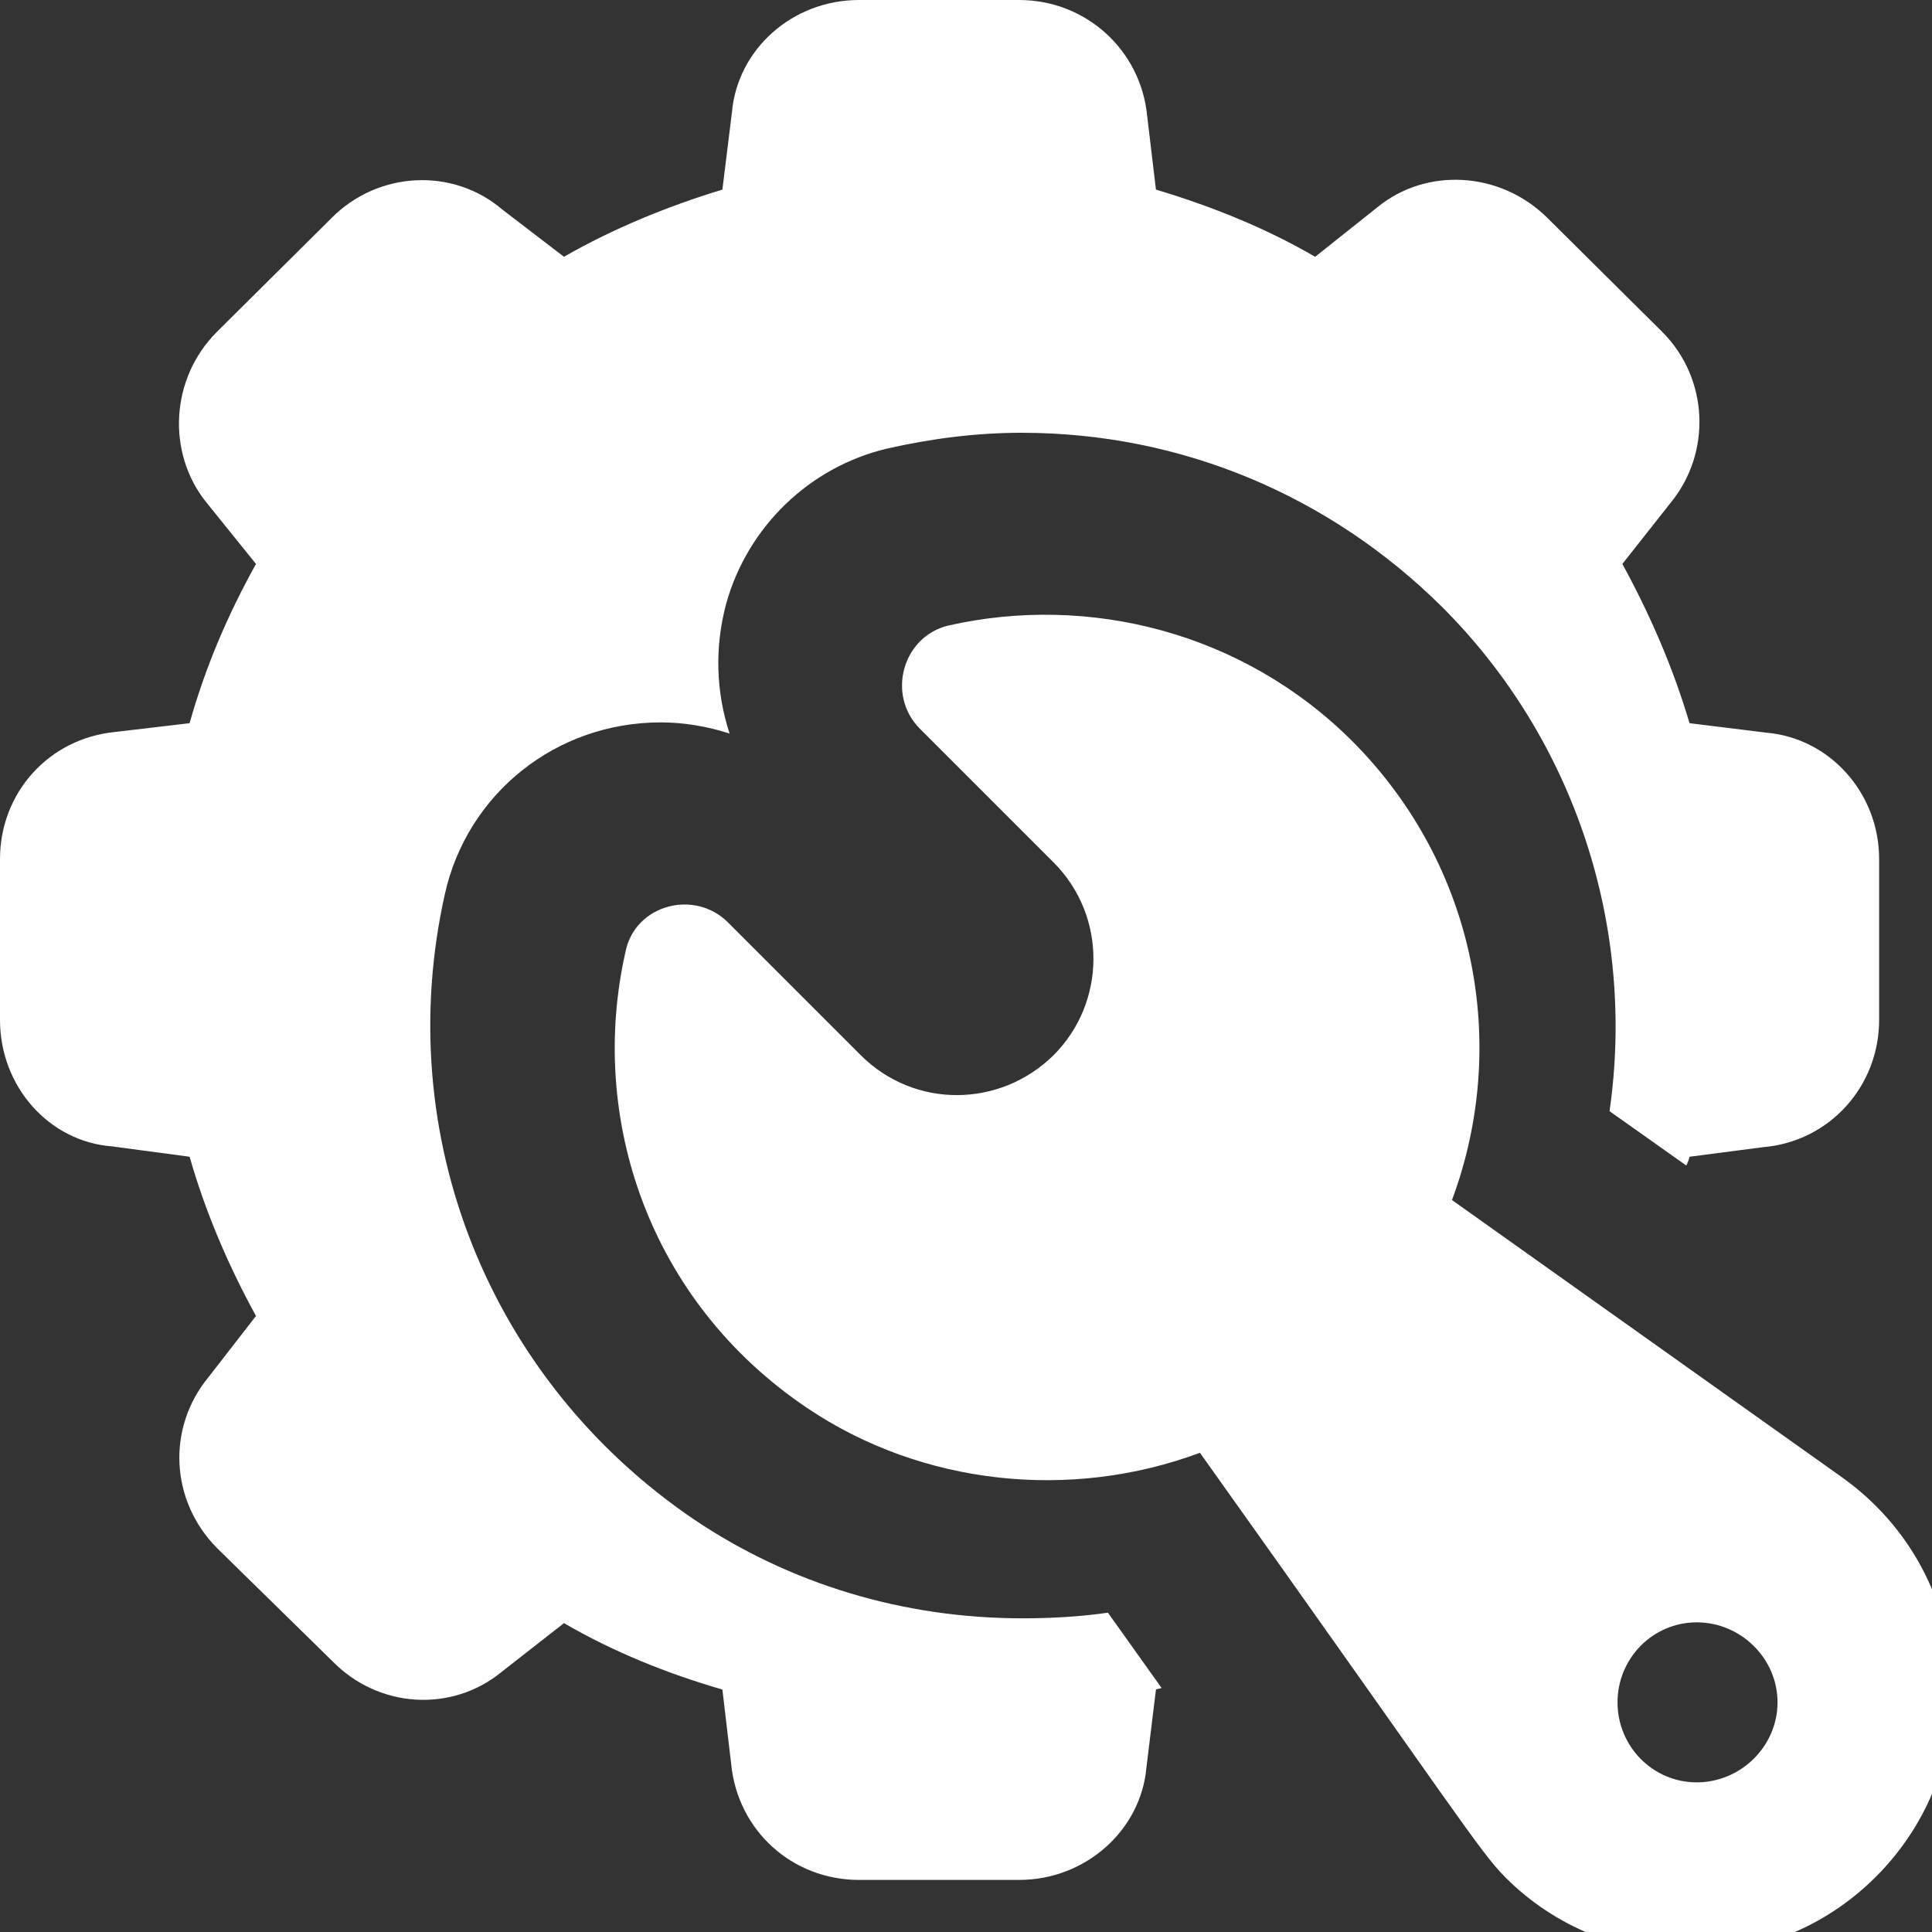
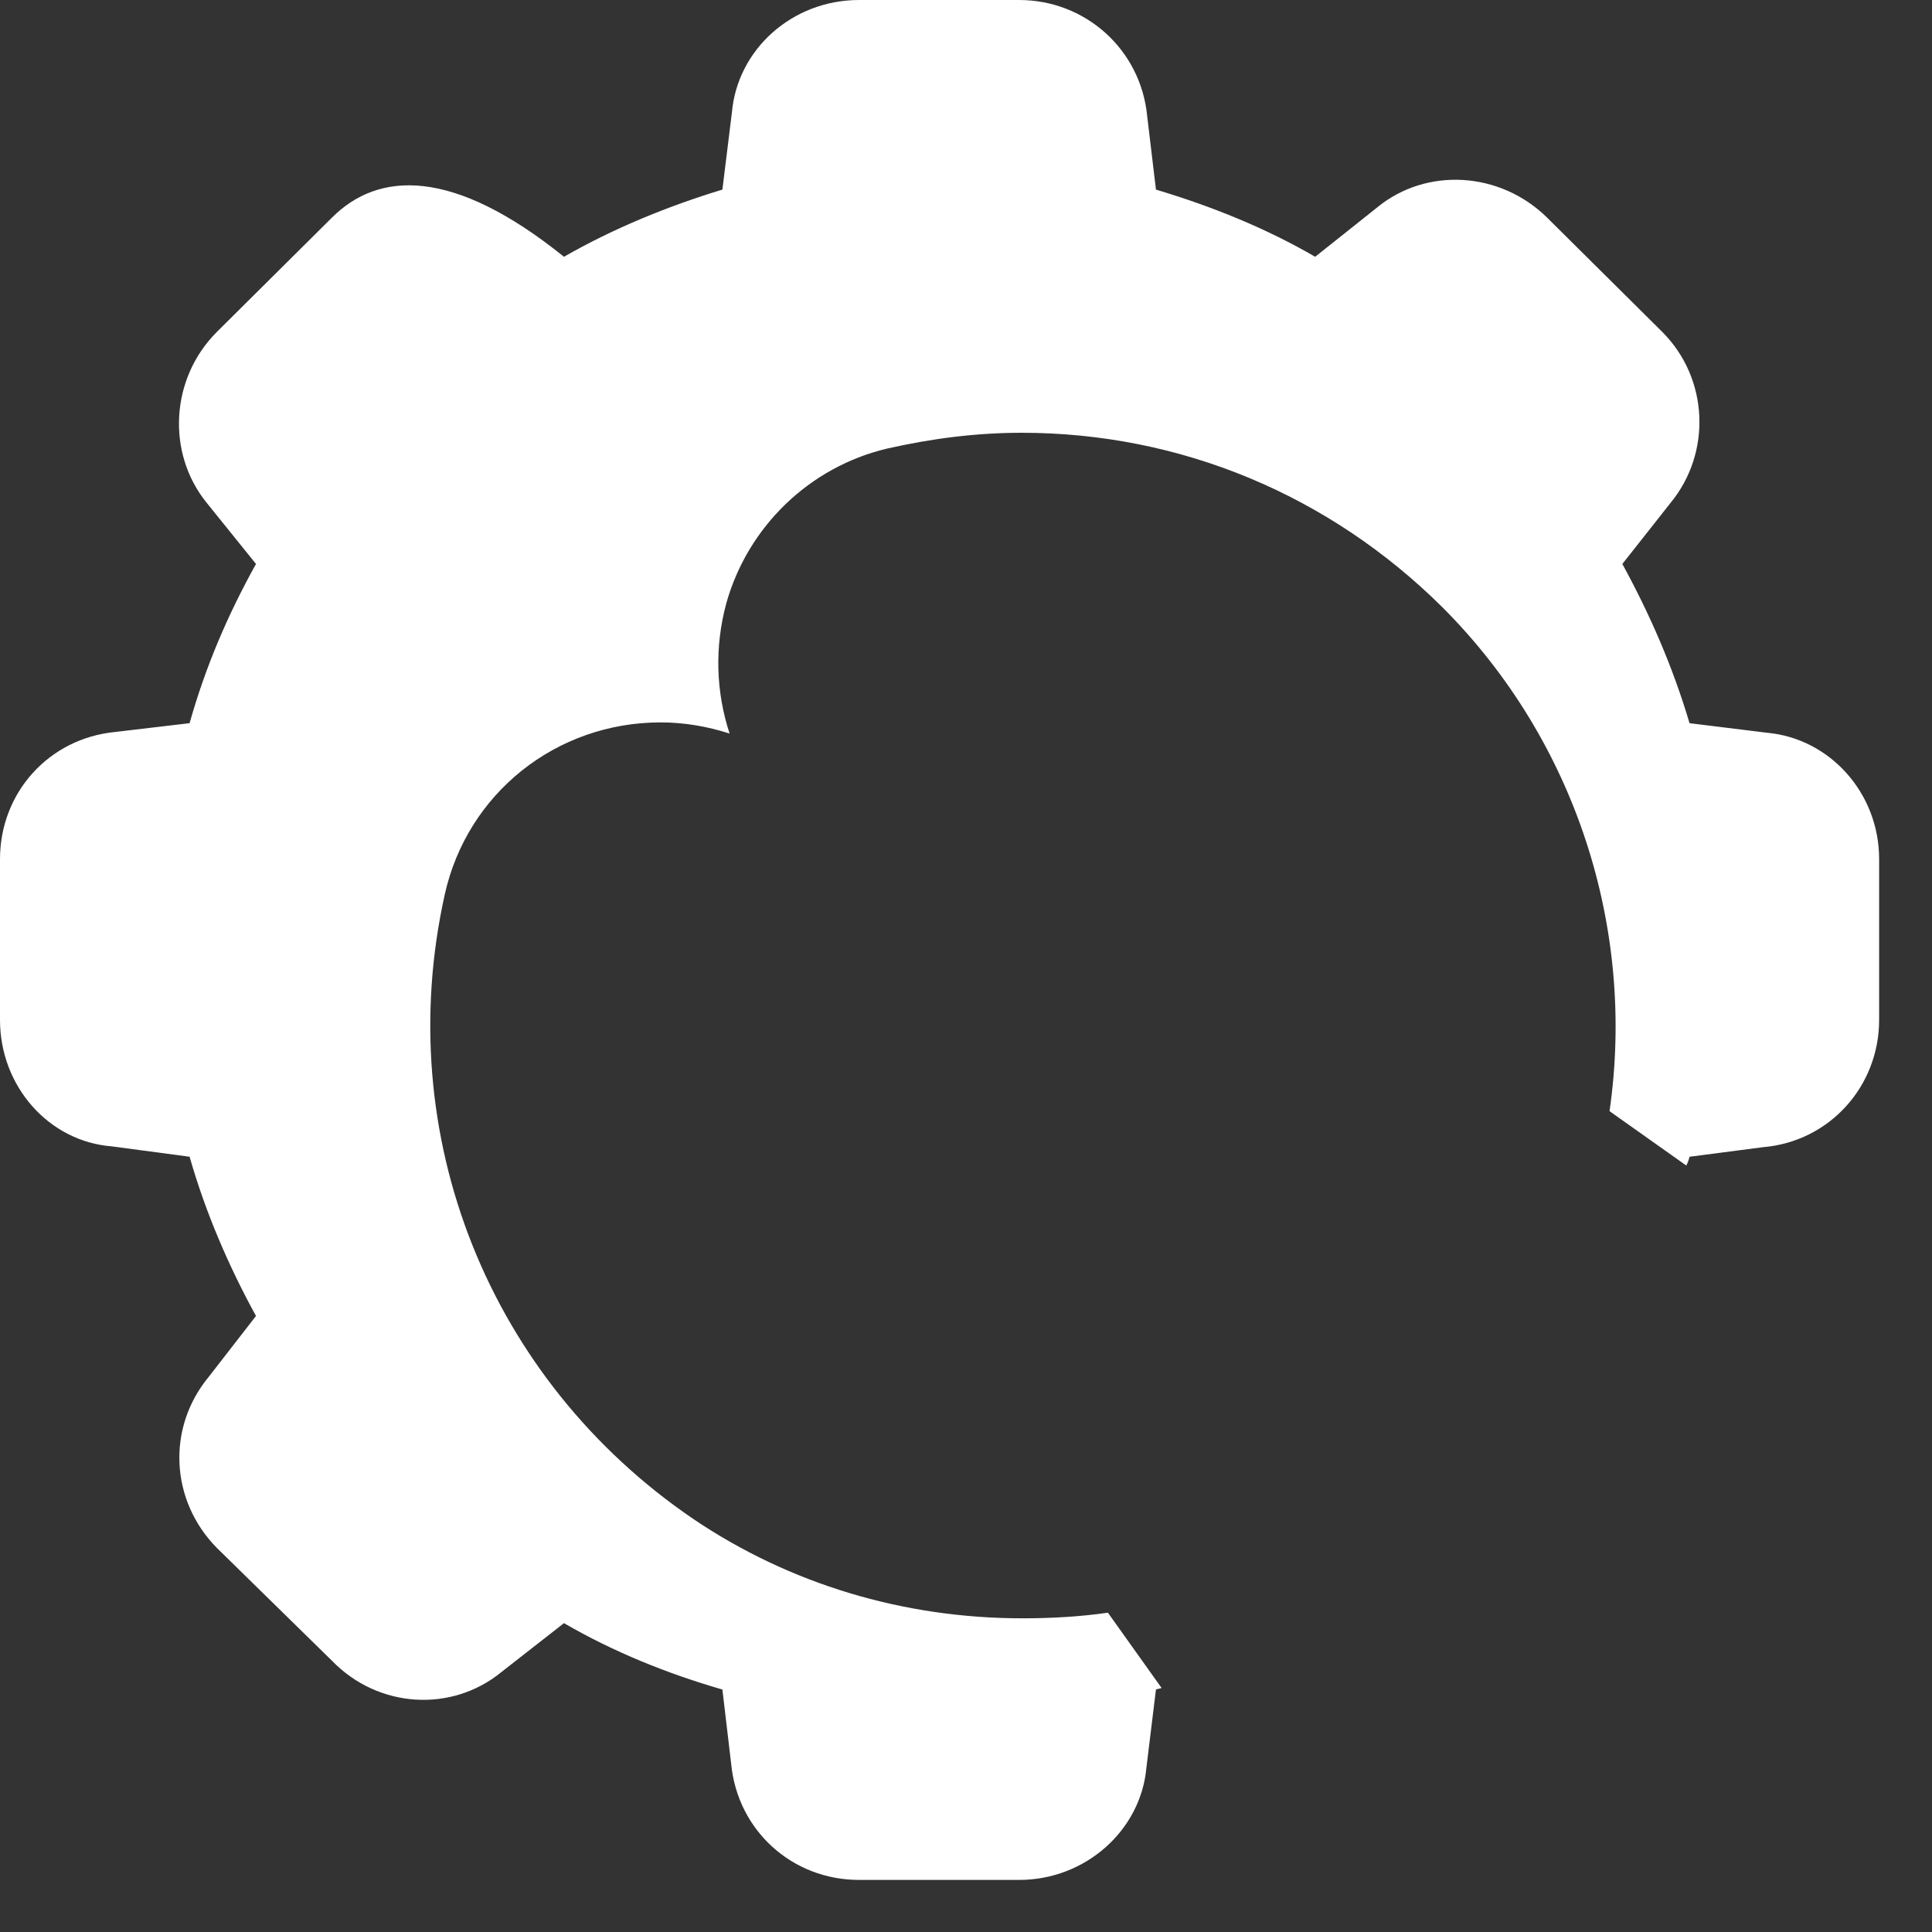
<svg xmlns="http://www.w3.org/2000/svg" width="22" height="22" viewBox="0 0 22 22" fill="none">
  <rect x="0" y="0" width="22" height="22" fill="#333333" stroke="none" />
  <g clip-path="url(#clip0_52_1103)">
-     <path d="M20.122 8.344L19.239 8.235C19.047 7.588 18.783 6.987 18.474 6.422L19.02 5.73C19.494 5.156 19.457 4.309 18.929 3.78L17.617 2.478C17.08 1.949 16.242 1.904 15.686 2.359L14.976 2.924C14.411 2.596 13.8 2.35 13.163 2.159L13.063 1.321C12.99 0.565 12.361 0 11.605 0H9.783C9.018 0 8.399 0.565 8.335 1.275L8.226 2.159C7.597 2.35 6.978 2.605 6.422 2.924L5.721 2.387C5.156 1.904 4.309 1.949 3.78 2.478L2.469 3.78C1.94 4.309 1.895 5.156 2.35 5.721L2.915 6.422C2.596 6.996 2.341 7.588 2.159 8.235L1.312 8.335C0.556 8.408 0 9.027 0 9.783V11.614C0 12.37 0.556 12.999 1.275 13.054L2.159 13.172C2.341 13.81 2.605 14.42 2.915 14.985L2.378 15.677C1.895 16.26 1.94 17.089 2.469 17.626L3.78 18.911C4.309 19.457 5.147 19.503 5.712 19.038L6.422 18.483C6.987 18.811 7.597 19.057 8.226 19.239L8.326 20.086C8.399 20.842 9.018 21.407 9.783 21.407H11.605C12.361 21.407 12.99 20.842 13.054 20.131L13.163 19.239C13.181 19.23 13.208 19.23 13.227 19.221L12.616 18.364C12.297 18.41 11.97 18.428 11.642 18.428C10.284 18.428 8.991 18.036 7.898 17.299C5.566 15.713 4.454 12.926 5.065 10.184C5.32 9.036 6.331 8.226 7.524 8.226C7.788 8.226 8.053 8.271 8.308 8.353C8.153 7.88 8.135 7.369 8.271 6.868C8.517 5.994 9.219 5.32 10.093 5.11C10.612 4.992 11.122 4.928 11.633 4.928C13.445 4.928 15.139 5.639 16.424 6.914C17.945 8.435 18.628 10.576 18.328 12.653L19.202 13.272C19.221 13.236 19.23 13.208 19.239 13.172L20.077 13.063C20.833 12.999 21.398 12.37 21.398 11.614V9.783C21.398 9.027 20.833 8.408 20.122 8.344Z" fill="white" />
-     <path d="M20.979 16.825L16.534 13.665C17.189 11.906 16.816 9.866 15.404 8.445C14.156 7.197 12.398 6.76 10.795 7.124C10.275 7.252 10.093 7.917 10.476 8.299L11.997 9.82C12.607 10.431 12.598 11.415 11.997 12.016C11.387 12.617 10.412 12.626 9.802 12.016L8.29 10.504C7.907 10.121 7.233 10.303 7.124 10.832C6.695 12.717 7.379 14.812 9.191 16.033C10.503 16.917 12.197 17.09 13.664 16.543C16.595 20.657 16.848 21.084 17.144 21.38C18.282 22.519 20.177 22.555 21.361 21.371C22.673 20.059 22.482 17.9 20.979 16.825ZM19.321 20.296C18.82 20.296 18.419 19.886 18.419 19.385C18.419 18.884 18.82 18.474 19.321 18.474C19.822 18.474 20.241 18.884 20.241 19.385C20.241 19.886 19.822 20.296 19.321 20.296Z" fill="white" />
+     <path d="M20.122 8.344L19.239 8.235C19.047 7.588 18.783 6.987 18.474 6.422L19.02 5.73C19.494 5.156 19.457 4.309 18.929 3.78L17.617 2.478C17.08 1.949 16.242 1.904 15.686 2.359L14.976 2.924C14.411 2.596 13.8 2.35 13.163 2.159L13.063 1.321C12.99 0.565 12.361 0 11.605 0H9.783C9.018 0 8.399 0.565 8.335 1.275L8.226 2.159C7.597 2.35 6.978 2.605 6.422 2.924C5.156 1.904 4.309 1.949 3.78 2.478L2.469 3.78C1.94 4.309 1.895 5.156 2.35 5.721L2.915 6.422C2.596 6.996 2.341 7.588 2.159 8.235L1.312 8.335C0.556 8.408 0 9.027 0 9.783V11.614C0 12.37 0.556 12.999 1.275 13.054L2.159 13.172C2.341 13.81 2.605 14.42 2.915 14.985L2.378 15.677C1.895 16.26 1.94 17.089 2.469 17.626L3.78 18.911C4.309 19.457 5.147 19.503 5.712 19.038L6.422 18.483C6.987 18.811 7.597 19.057 8.226 19.239L8.326 20.086C8.399 20.842 9.018 21.407 9.783 21.407H11.605C12.361 21.407 12.99 20.842 13.054 20.131L13.163 19.239C13.181 19.23 13.208 19.23 13.227 19.221L12.616 18.364C12.297 18.41 11.97 18.428 11.642 18.428C10.284 18.428 8.991 18.036 7.898 17.299C5.566 15.713 4.454 12.926 5.065 10.184C5.32 9.036 6.331 8.226 7.524 8.226C7.788 8.226 8.053 8.271 8.308 8.353C8.153 7.88 8.135 7.369 8.271 6.868C8.517 5.994 9.219 5.32 10.093 5.11C10.612 4.992 11.122 4.928 11.633 4.928C13.445 4.928 15.139 5.639 16.424 6.914C17.945 8.435 18.628 10.576 18.328 12.653L19.202 13.272C19.221 13.236 19.23 13.208 19.239 13.172L20.077 13.063C20.833 12.999 21.398 12.37 21.398 11.614V9.783C21.398 9.027 20.833 8.408 20.122 8.344Z" fill="white" />
  </g>
  <defs>
    <clipPath id="clip0_52_1103">
      <rect width="22" height="22" fill="white" />
    </clipPath>
  </defs>
</svg>